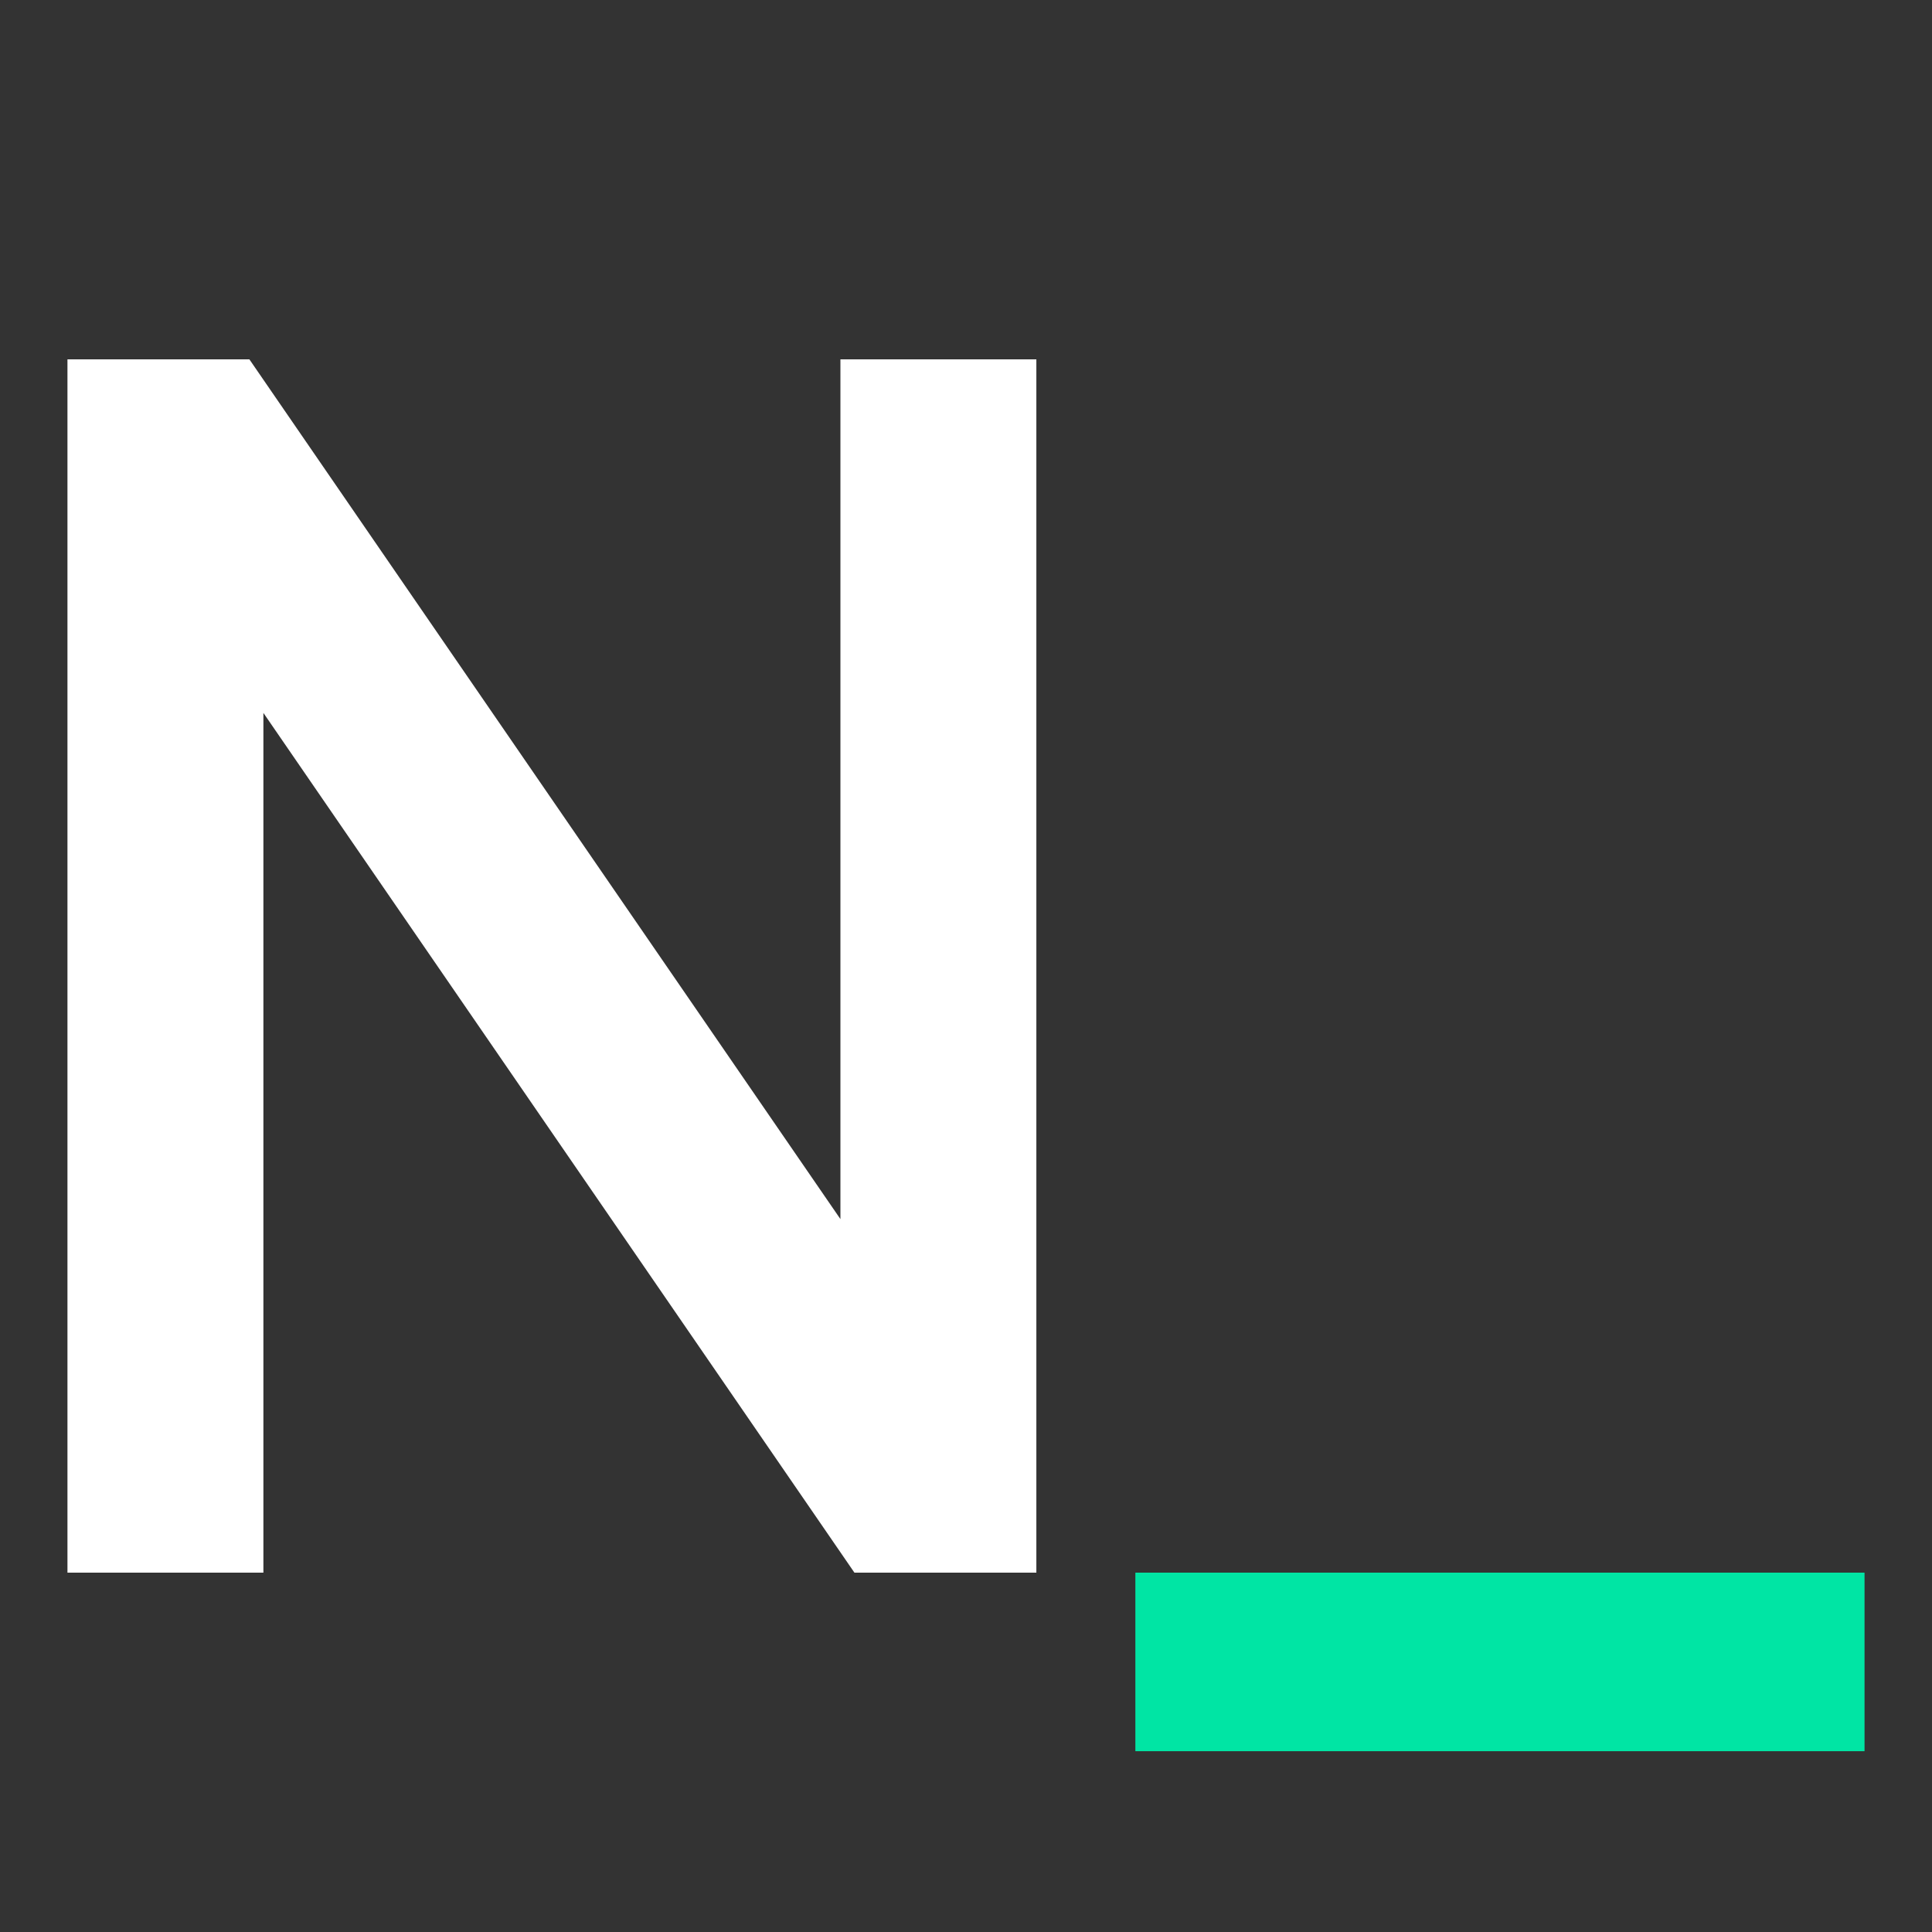
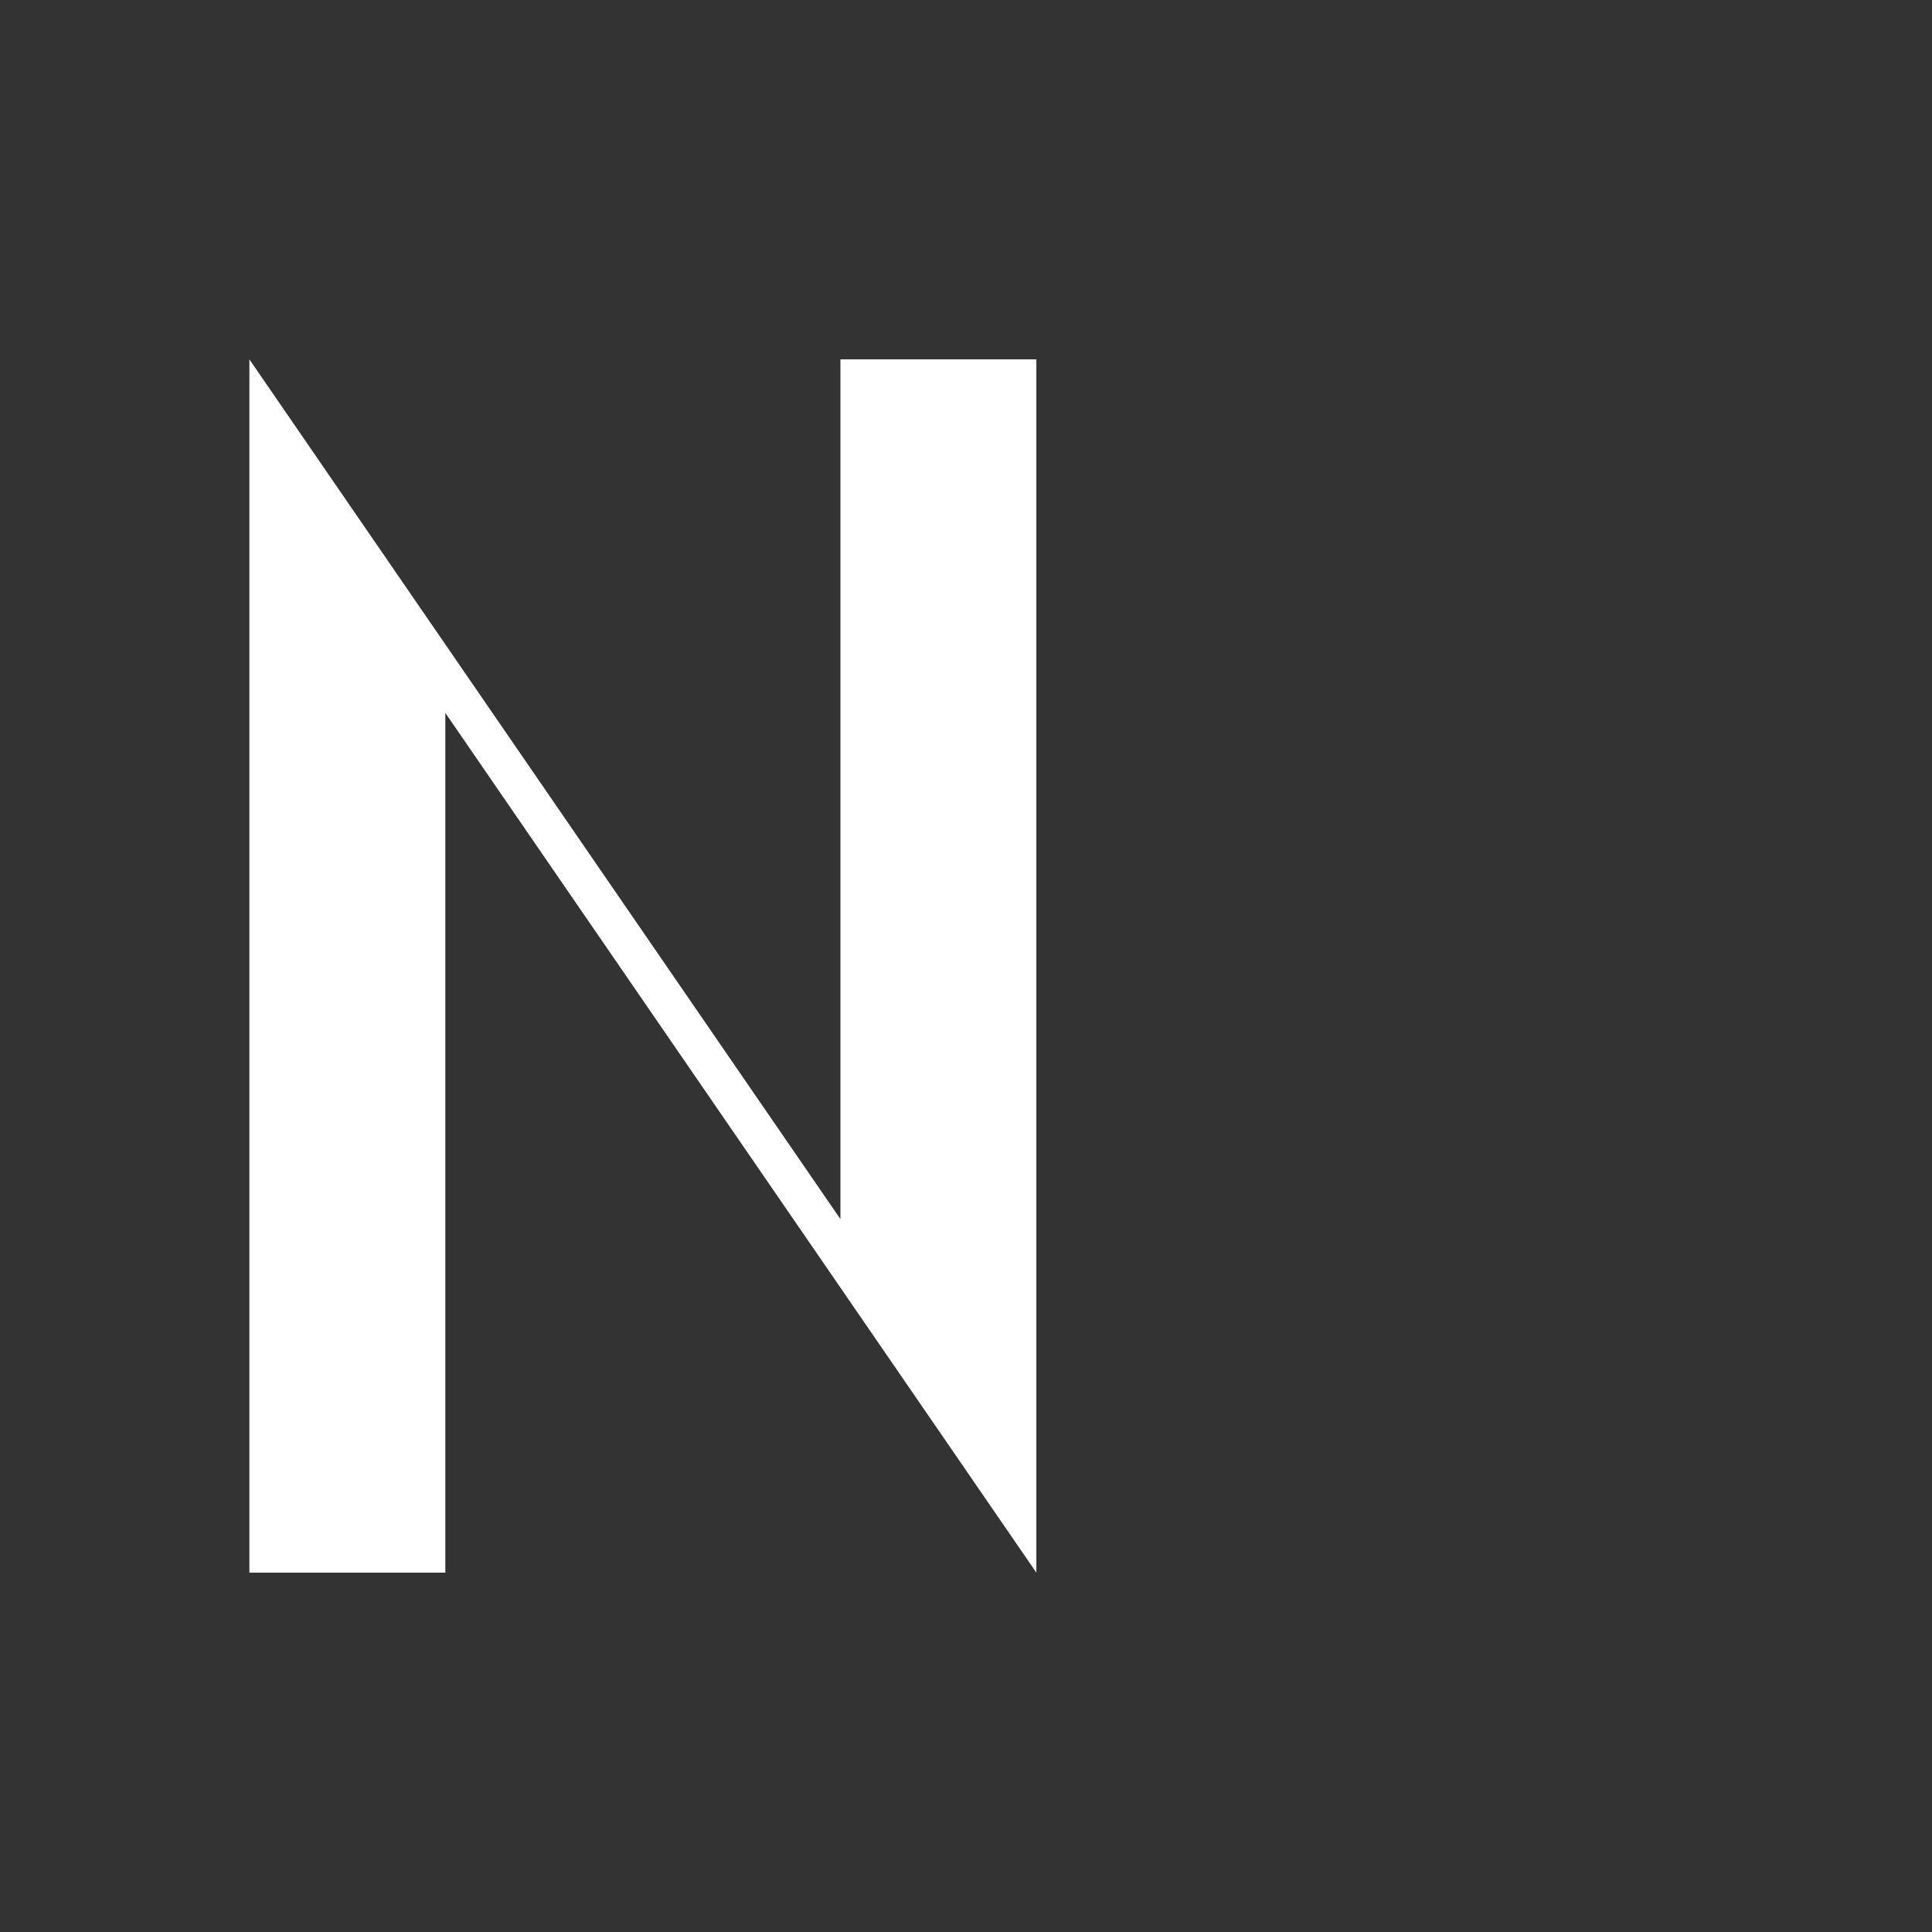
<svg xmlns="http://www.w3.org/2000/svg" width="100%" height="100%" viewBox="0 0 500 500" version="1.1" xml:space="preserve" style="fill-rule:evenodd;clip-rule:evenodd;stroke-linejoin:round;stroke-miterlimit:2;">
  <rect x="0" y="0" width="500" height="500" fill="#333333" stroke="none" />
-   <path d="M17.458,93l47.084,0l152.958,222.5l0,-222.5l50.708,0l0,314l-47.083,0l-152.958,-222.5l-0,222.5l-50.709,0l0,-314Z" style="fill:#fff;fill-rule:nonzero;" />
-   <rect x="293.833" y="407" width="188.708" height="46.208" style="fill:#00e5a4;fill-rule:nonzero;" />
+   <path d="M17.458,93l47.084,0l152.958,222.5l0,-222.5l50.708,0l0,314l-152.958,-222.5l-0,222.5l-50.709,0l0,-314Z" style="fill:#fff;fill-rule:nonzero;" />
</svg>